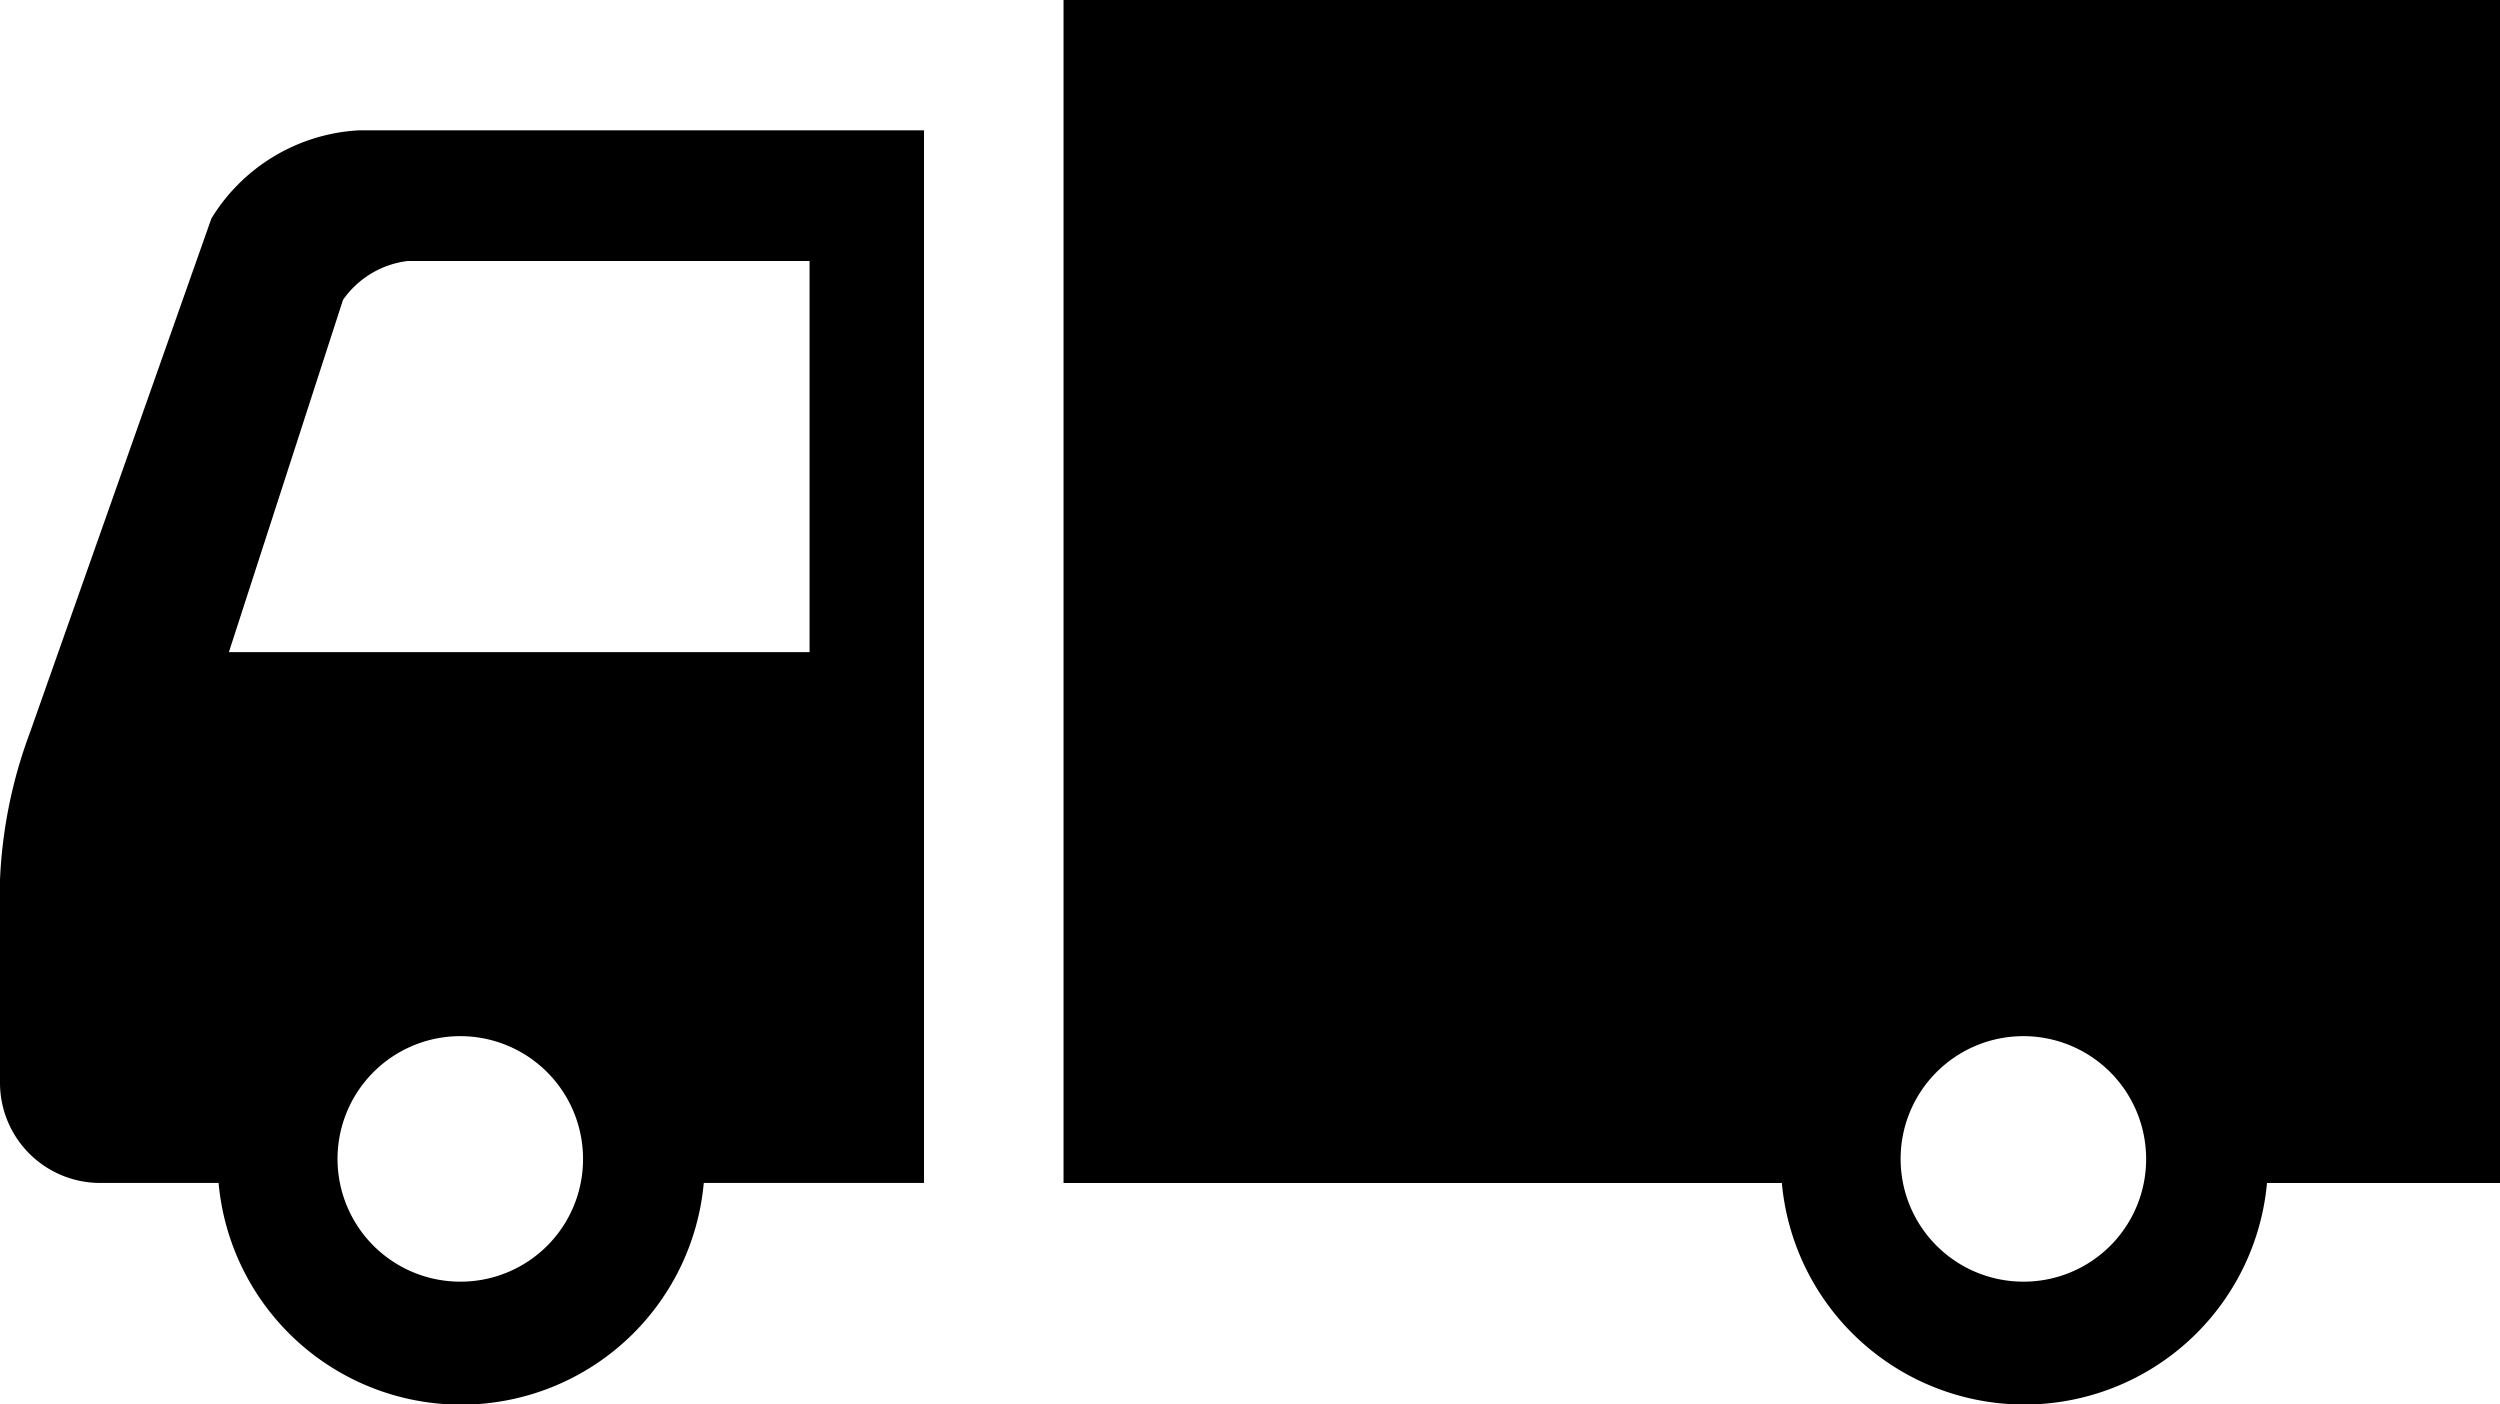
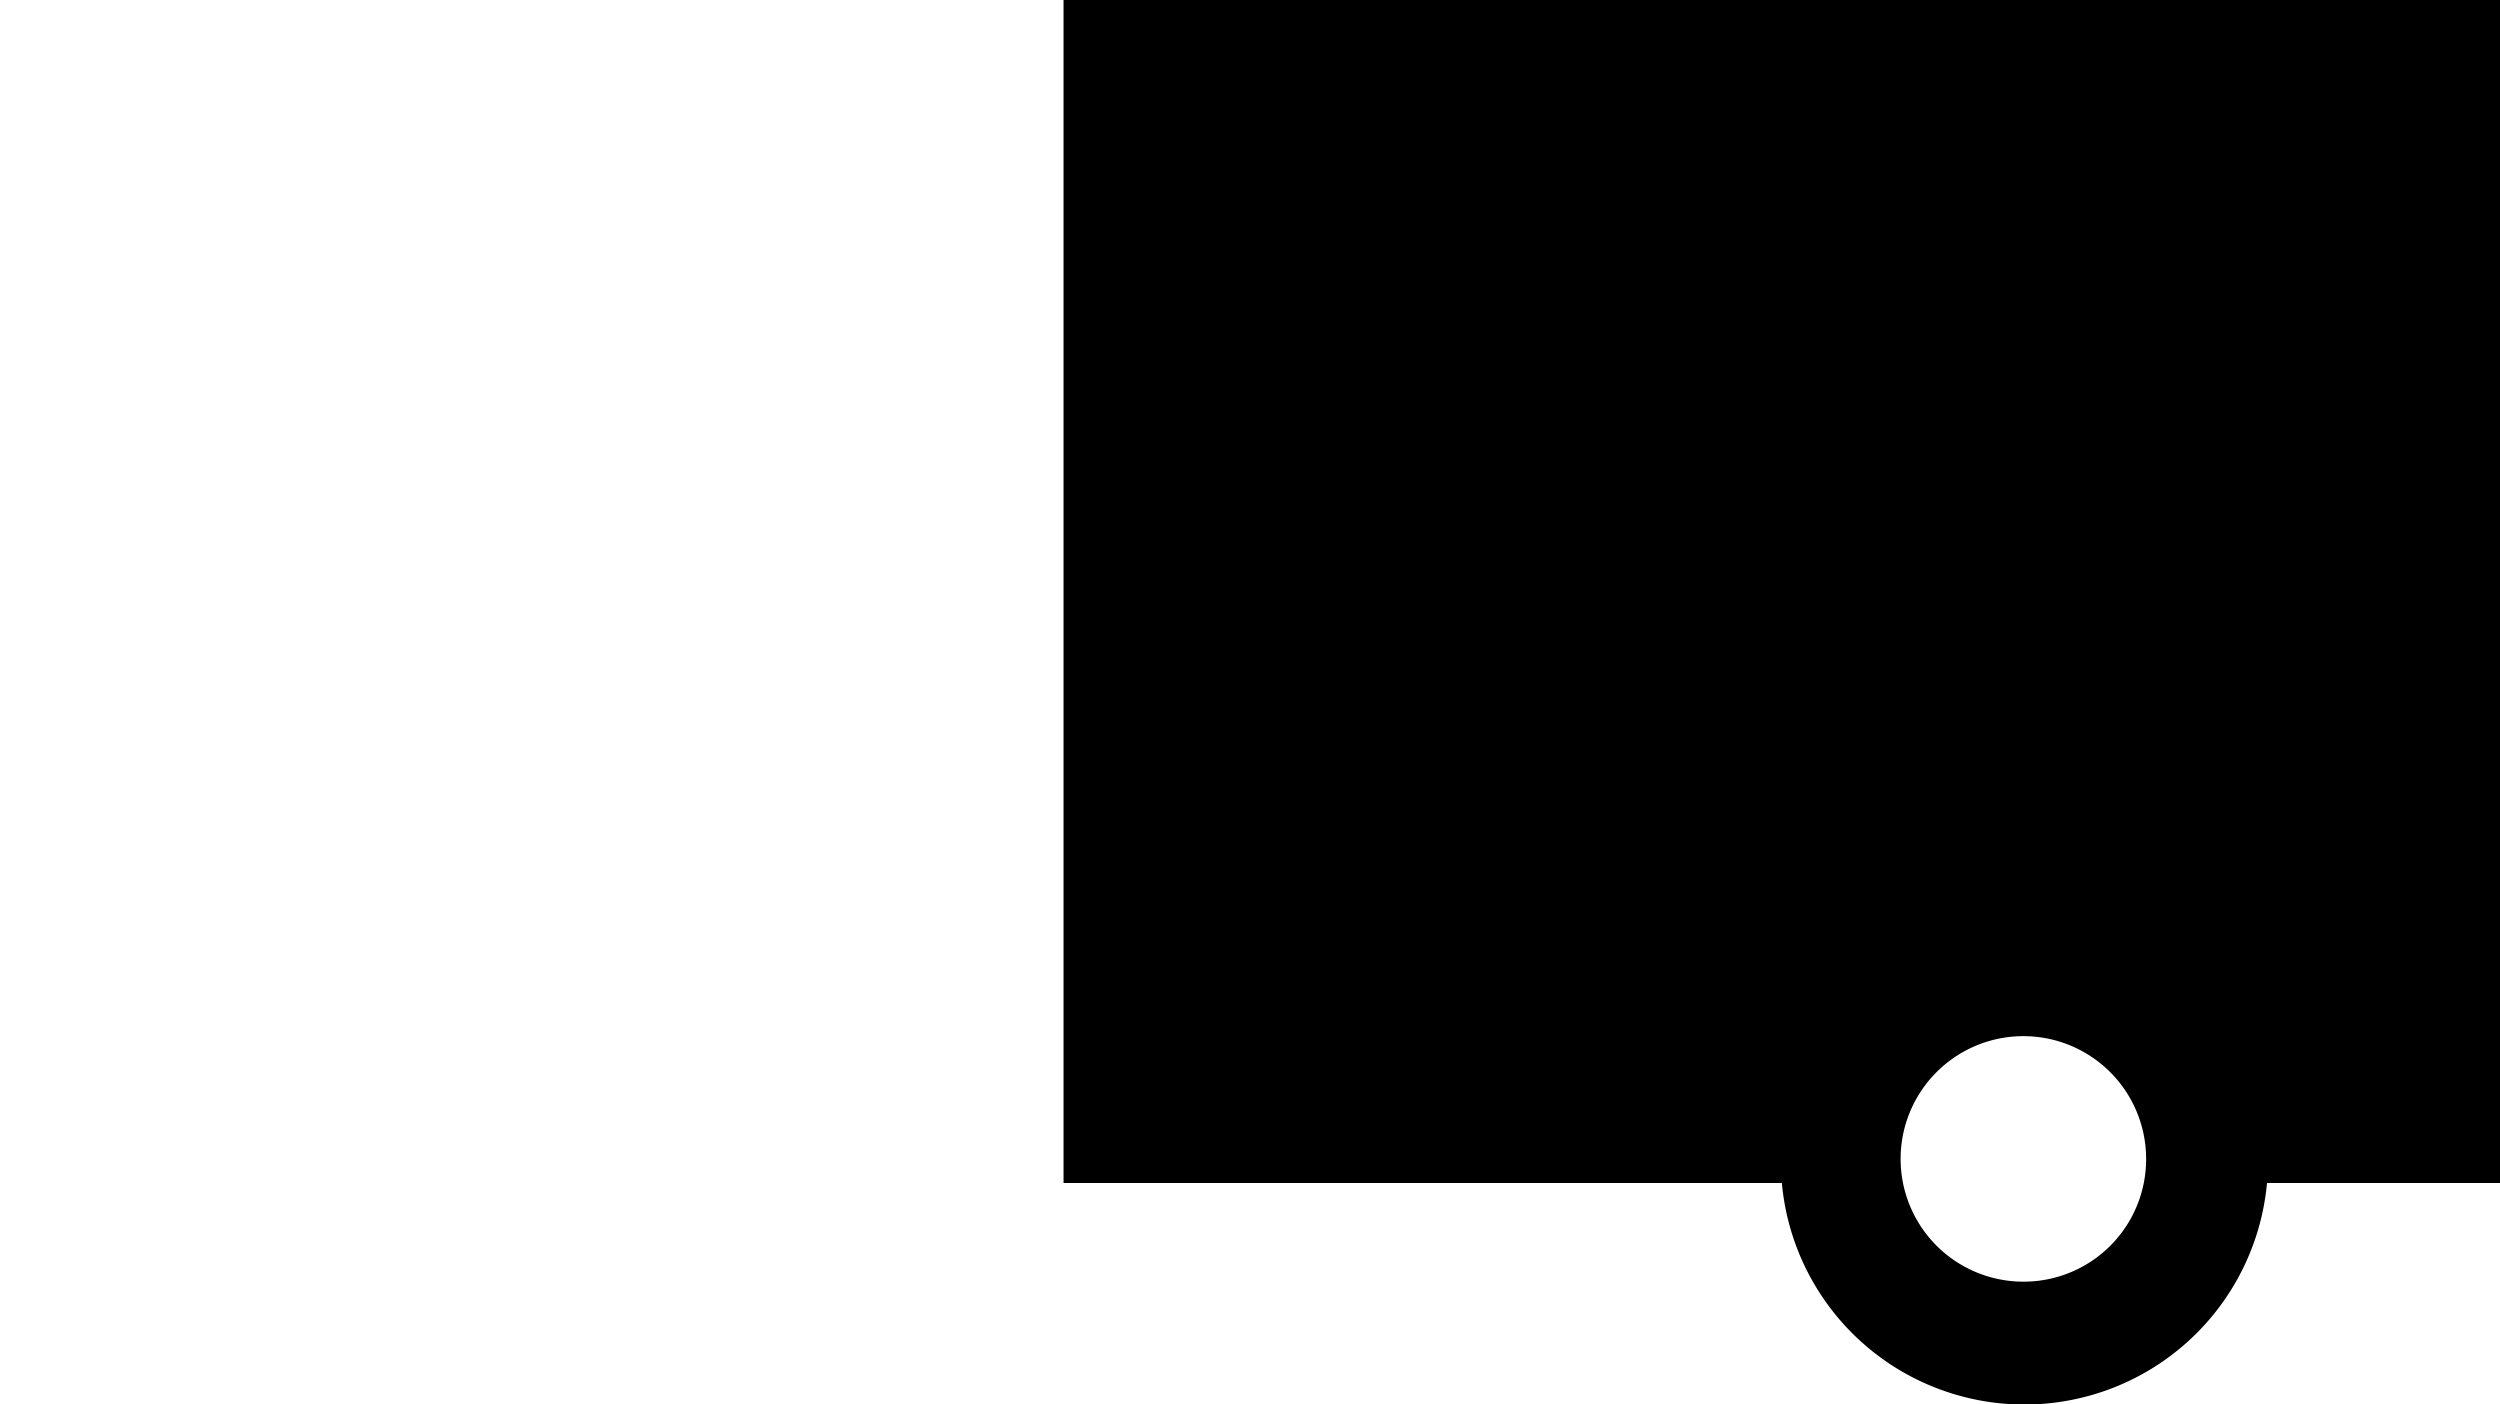
<svg xmlns="http://www.w3.org/2000/svg" width="89" height="50" viewBox="0 0 89 50">
-   <path d="M7.526 7.777 1.062 26.091A16.993 16.993 0 0 0 0 31.324v7.221a3.566 3.566 0 0 0 3.542 3.568h4.24a8.671 8.671 0 0 0 17.272 0h7.841V4.641H12.757a6.569 6.569 0 0 0-5.231 3.136zm8.89 37.85a4.37 4.37 0 1 1 4.34-4.373 4.359 4.359 0 0 1-4.34 4.373zM28.82 9.291v13.926H8.148l4.063-12.541a3.291 3.291 0 0 1 2.309-1.385h14.3z" />
-   <path d="M37.862 0v42.114h25.572a8.671 8.671 0 0 0 17.271 0h8.3V0zm34.2 45.627a4.37 4.37 0 1 1 4.34-4.373 4.359 4.359 0 0 1-4.34 4.373z" />
+   <path d="M37.862 0v42.114h25.572a8.671 8.671 0 0 0 17.271 0h8.3V0zm34.2 45.627a4.37 4.37 0 1 1 4.34-4.373 4.359 4.359 0 0 1-4.34 4.373" />
</svg>